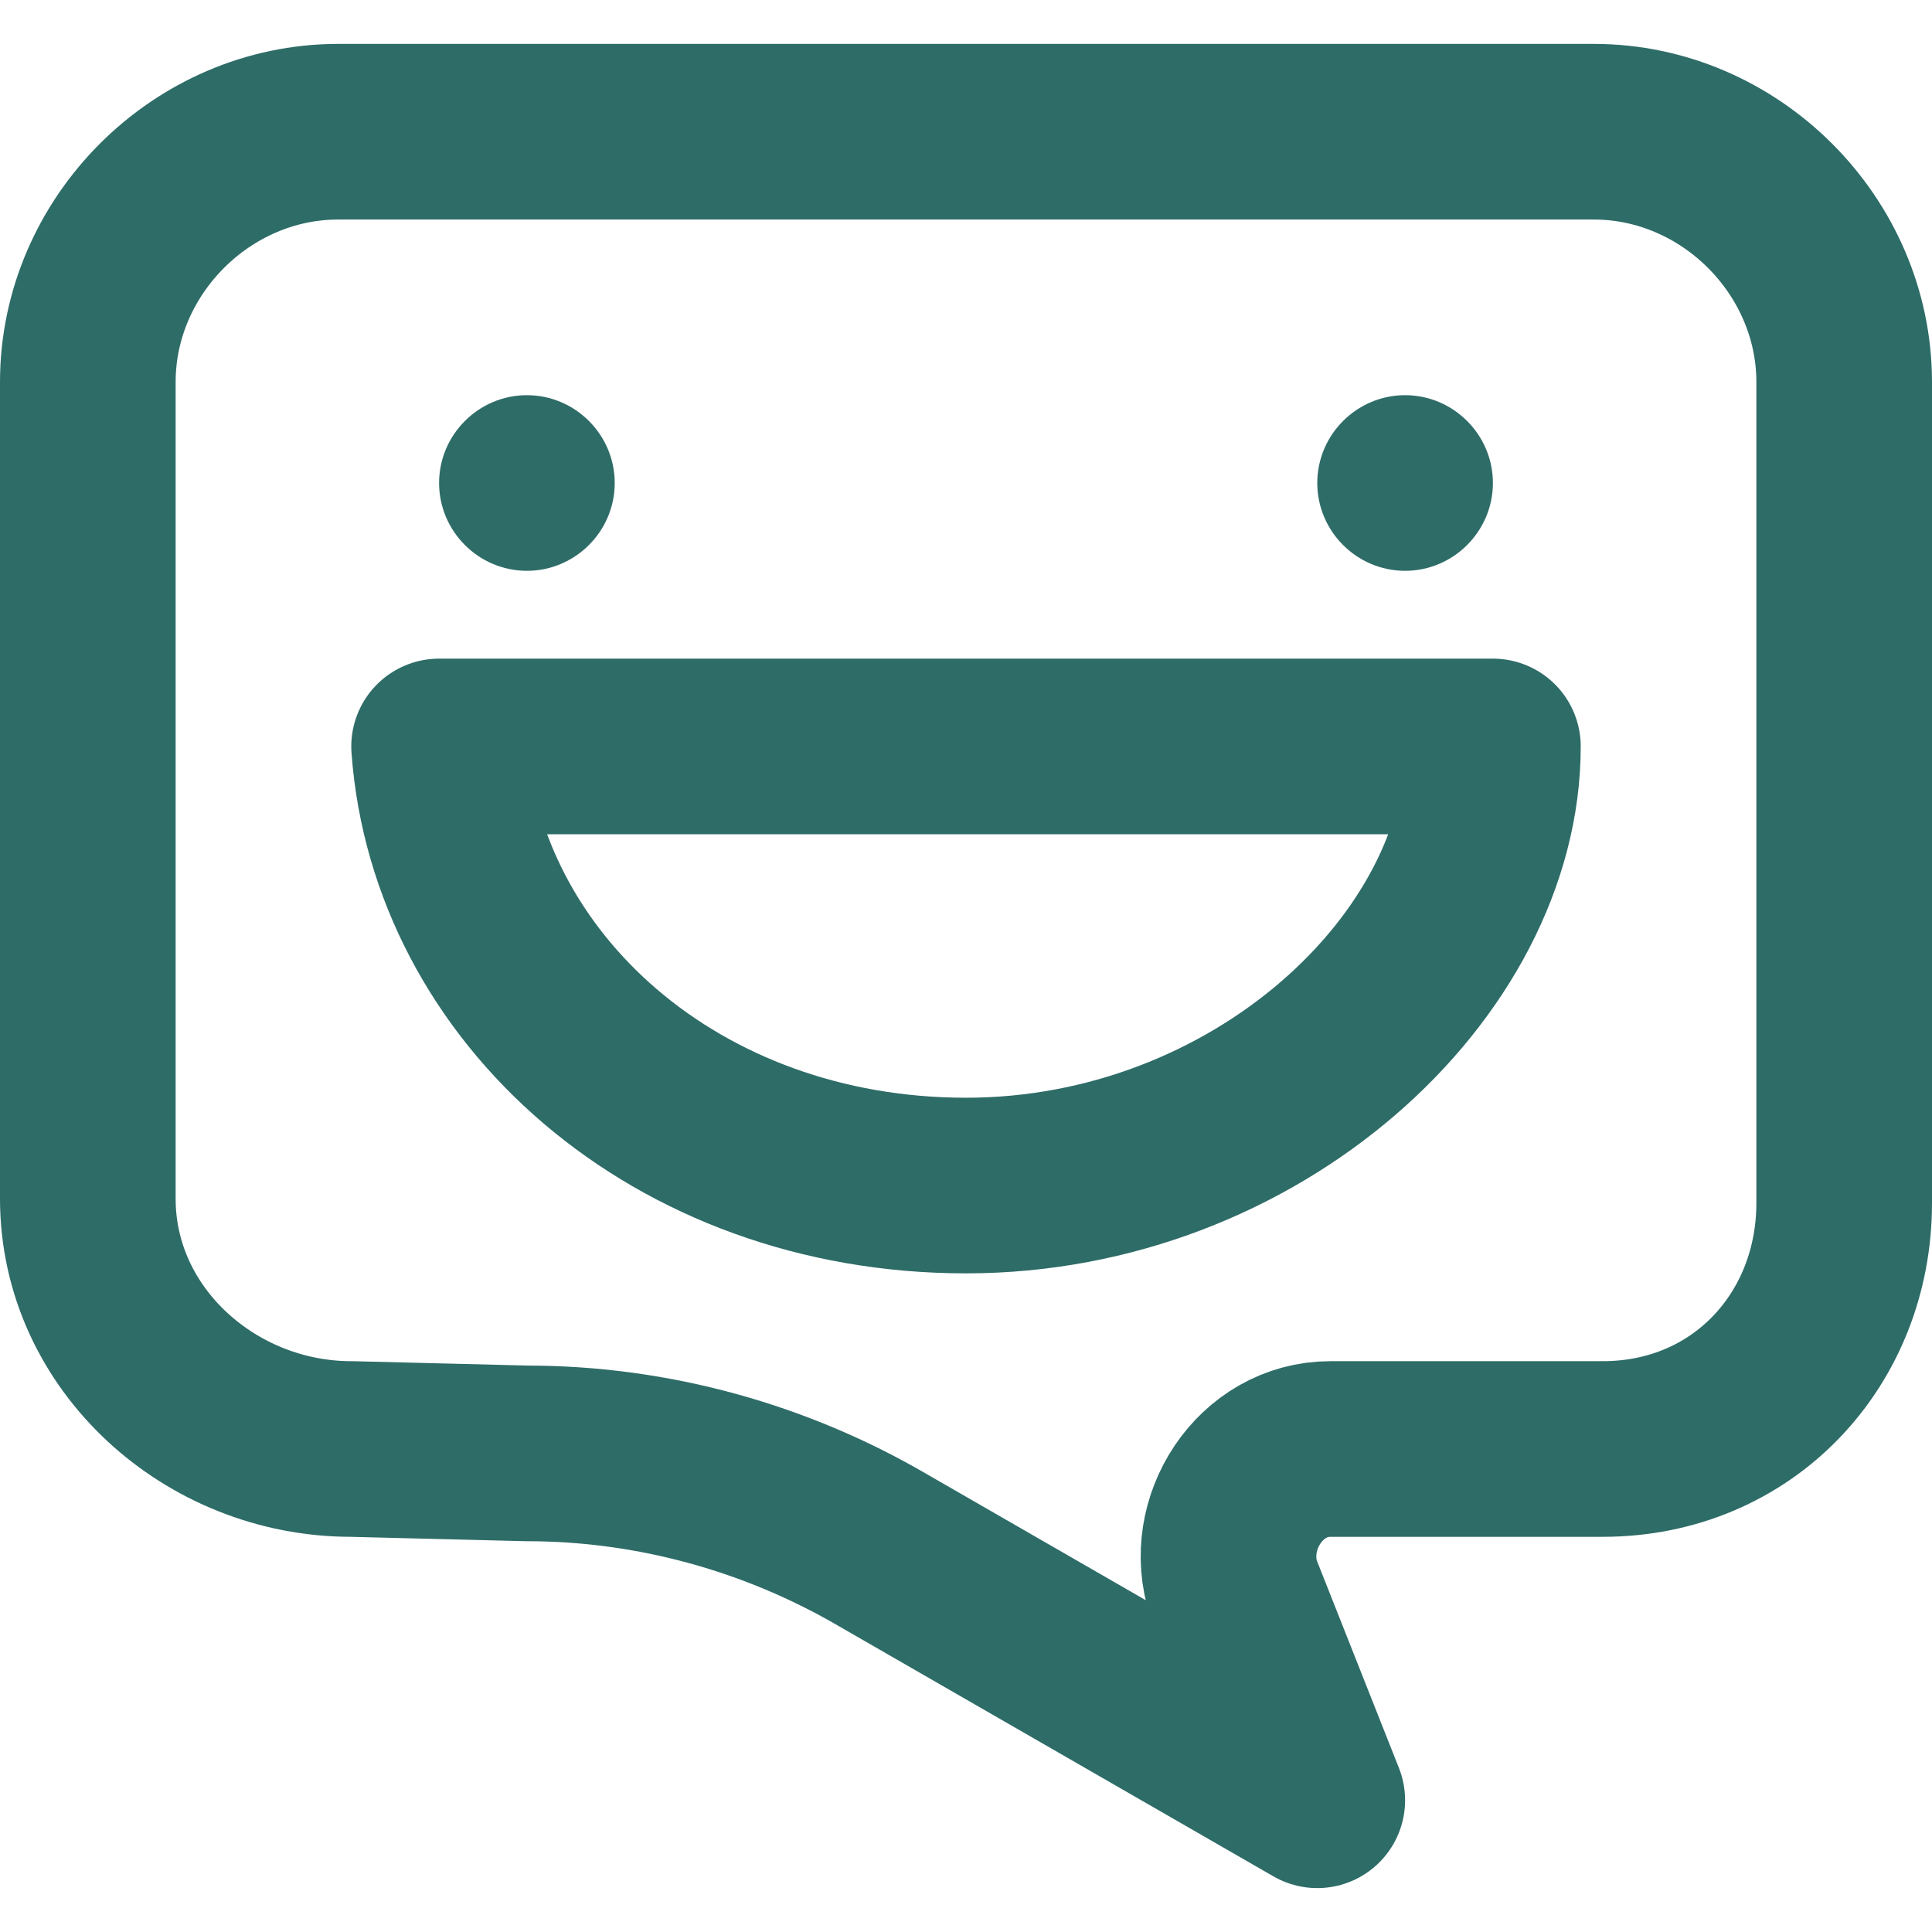
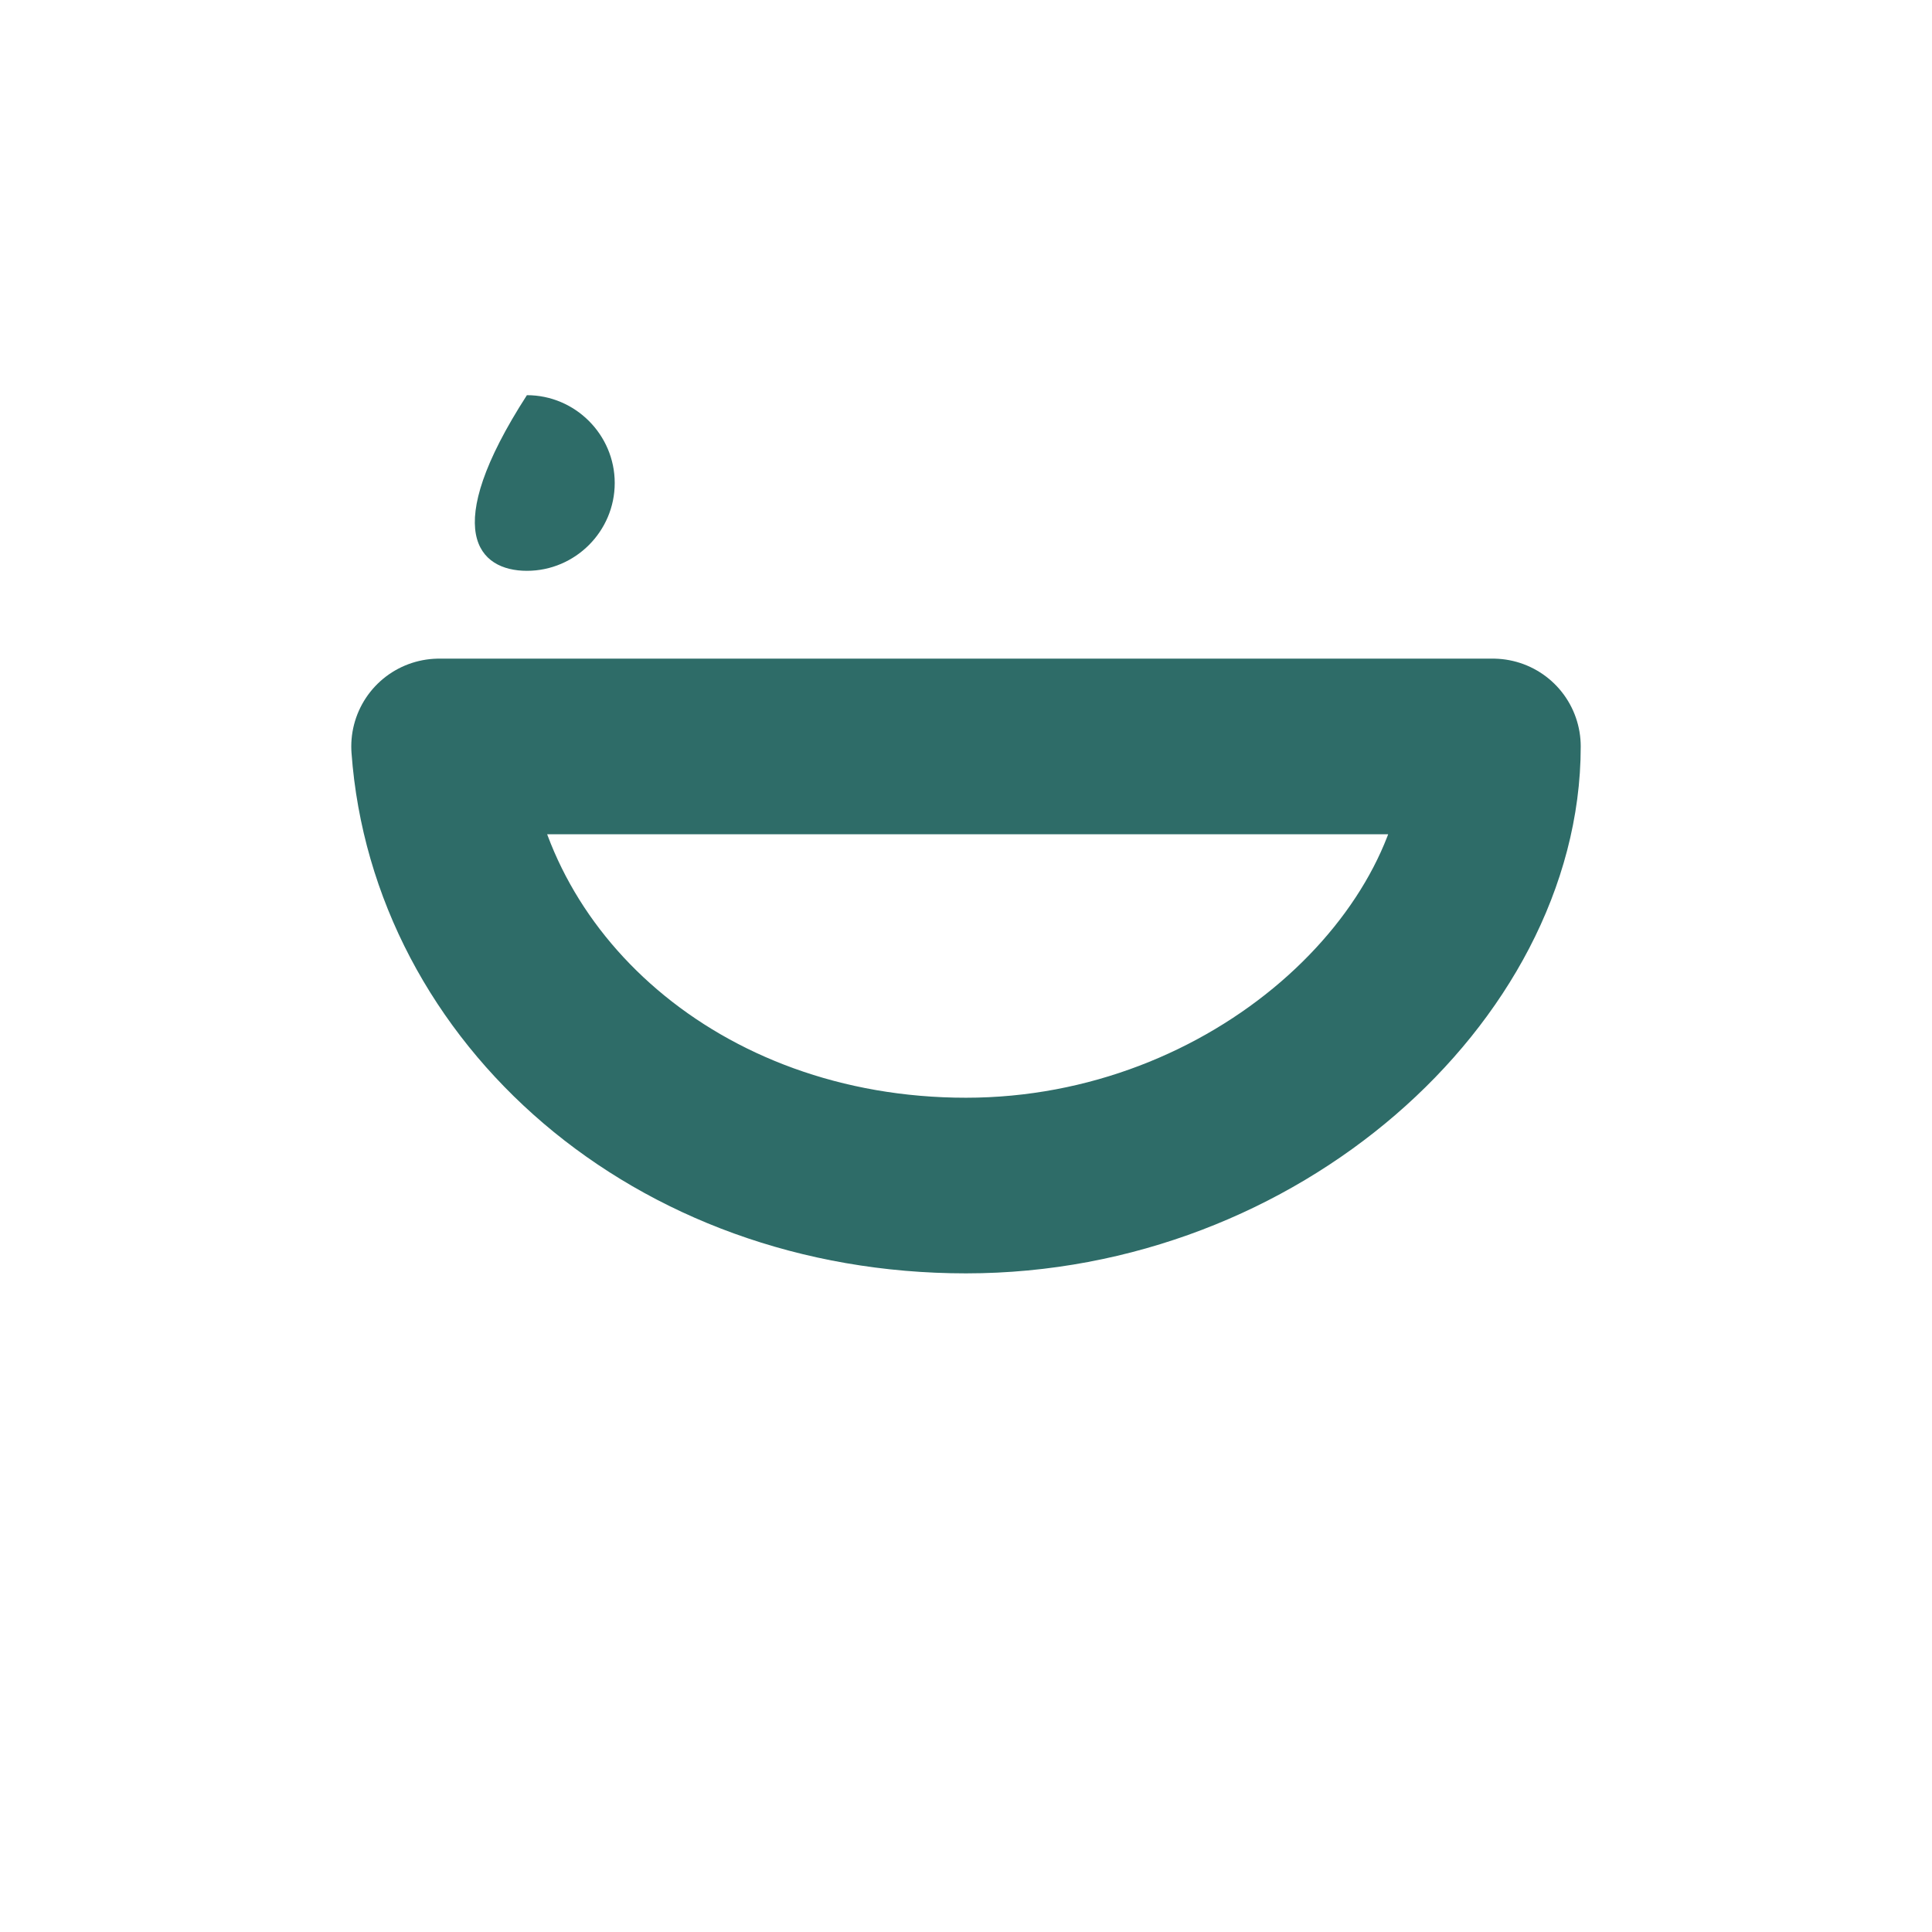
<svg xmlns="http://www.w3.org/2000/svg" version="1.1" id="Ebene_1" x="0px" y="0px" viewBox="0 0 44 44" style="enable-background:new 0 0 44 44;" xml:space="preserve">
  <style type="text/css">
	.st0{fill:#2E6C68;}
	.st1{fill:none;stroke:#2E6C68;stroke-width:4;stroke-linecap:round;stroke-linejoin:round;stroke-miterlimit:10;}
</style>
-   <path class="st0" d="M12,13c1.1,0,2-0.9,2-2c0-1.1-0.9-2-2-2s-2,0.9-2,2C10,12.1,10.9,13,12,13z" />
-   <path class="st0" d="M32,13c1.1,0,2-0.9,2-2c0-1.1-0.9-2-2-2c-1.1,0-2,0.9-2,2C30,12.1,30.9,13,32,13z" />
+   <path class="st0" d="M12,13c1.1,0,2-0.9,2-2c0-1.1-0.9-2-2-2C10,12.1,10.9,13,12,13z" />
  <path class="st1" d="M34,17c0,5-5.4,10-12,10s-11.6-4.5-12-10h0H34z" />
-   <path class="st1" d="M28.1,36.2c-0.5-1.5,0.6-3.2,2.2-3.2h6.2c3.2,0,5.5-2.5,5.5-5.6V8.7C42,5.6,39.4,3,36.3,3H7.7  C4.6,3,2,5.6,2,8.7v18.6C2,30.5,4.8,33,8,33l4,0.1c2.9,0,5.7,0.8,8.1,2.2L30,41L28.1,36.2z" />
</svg>